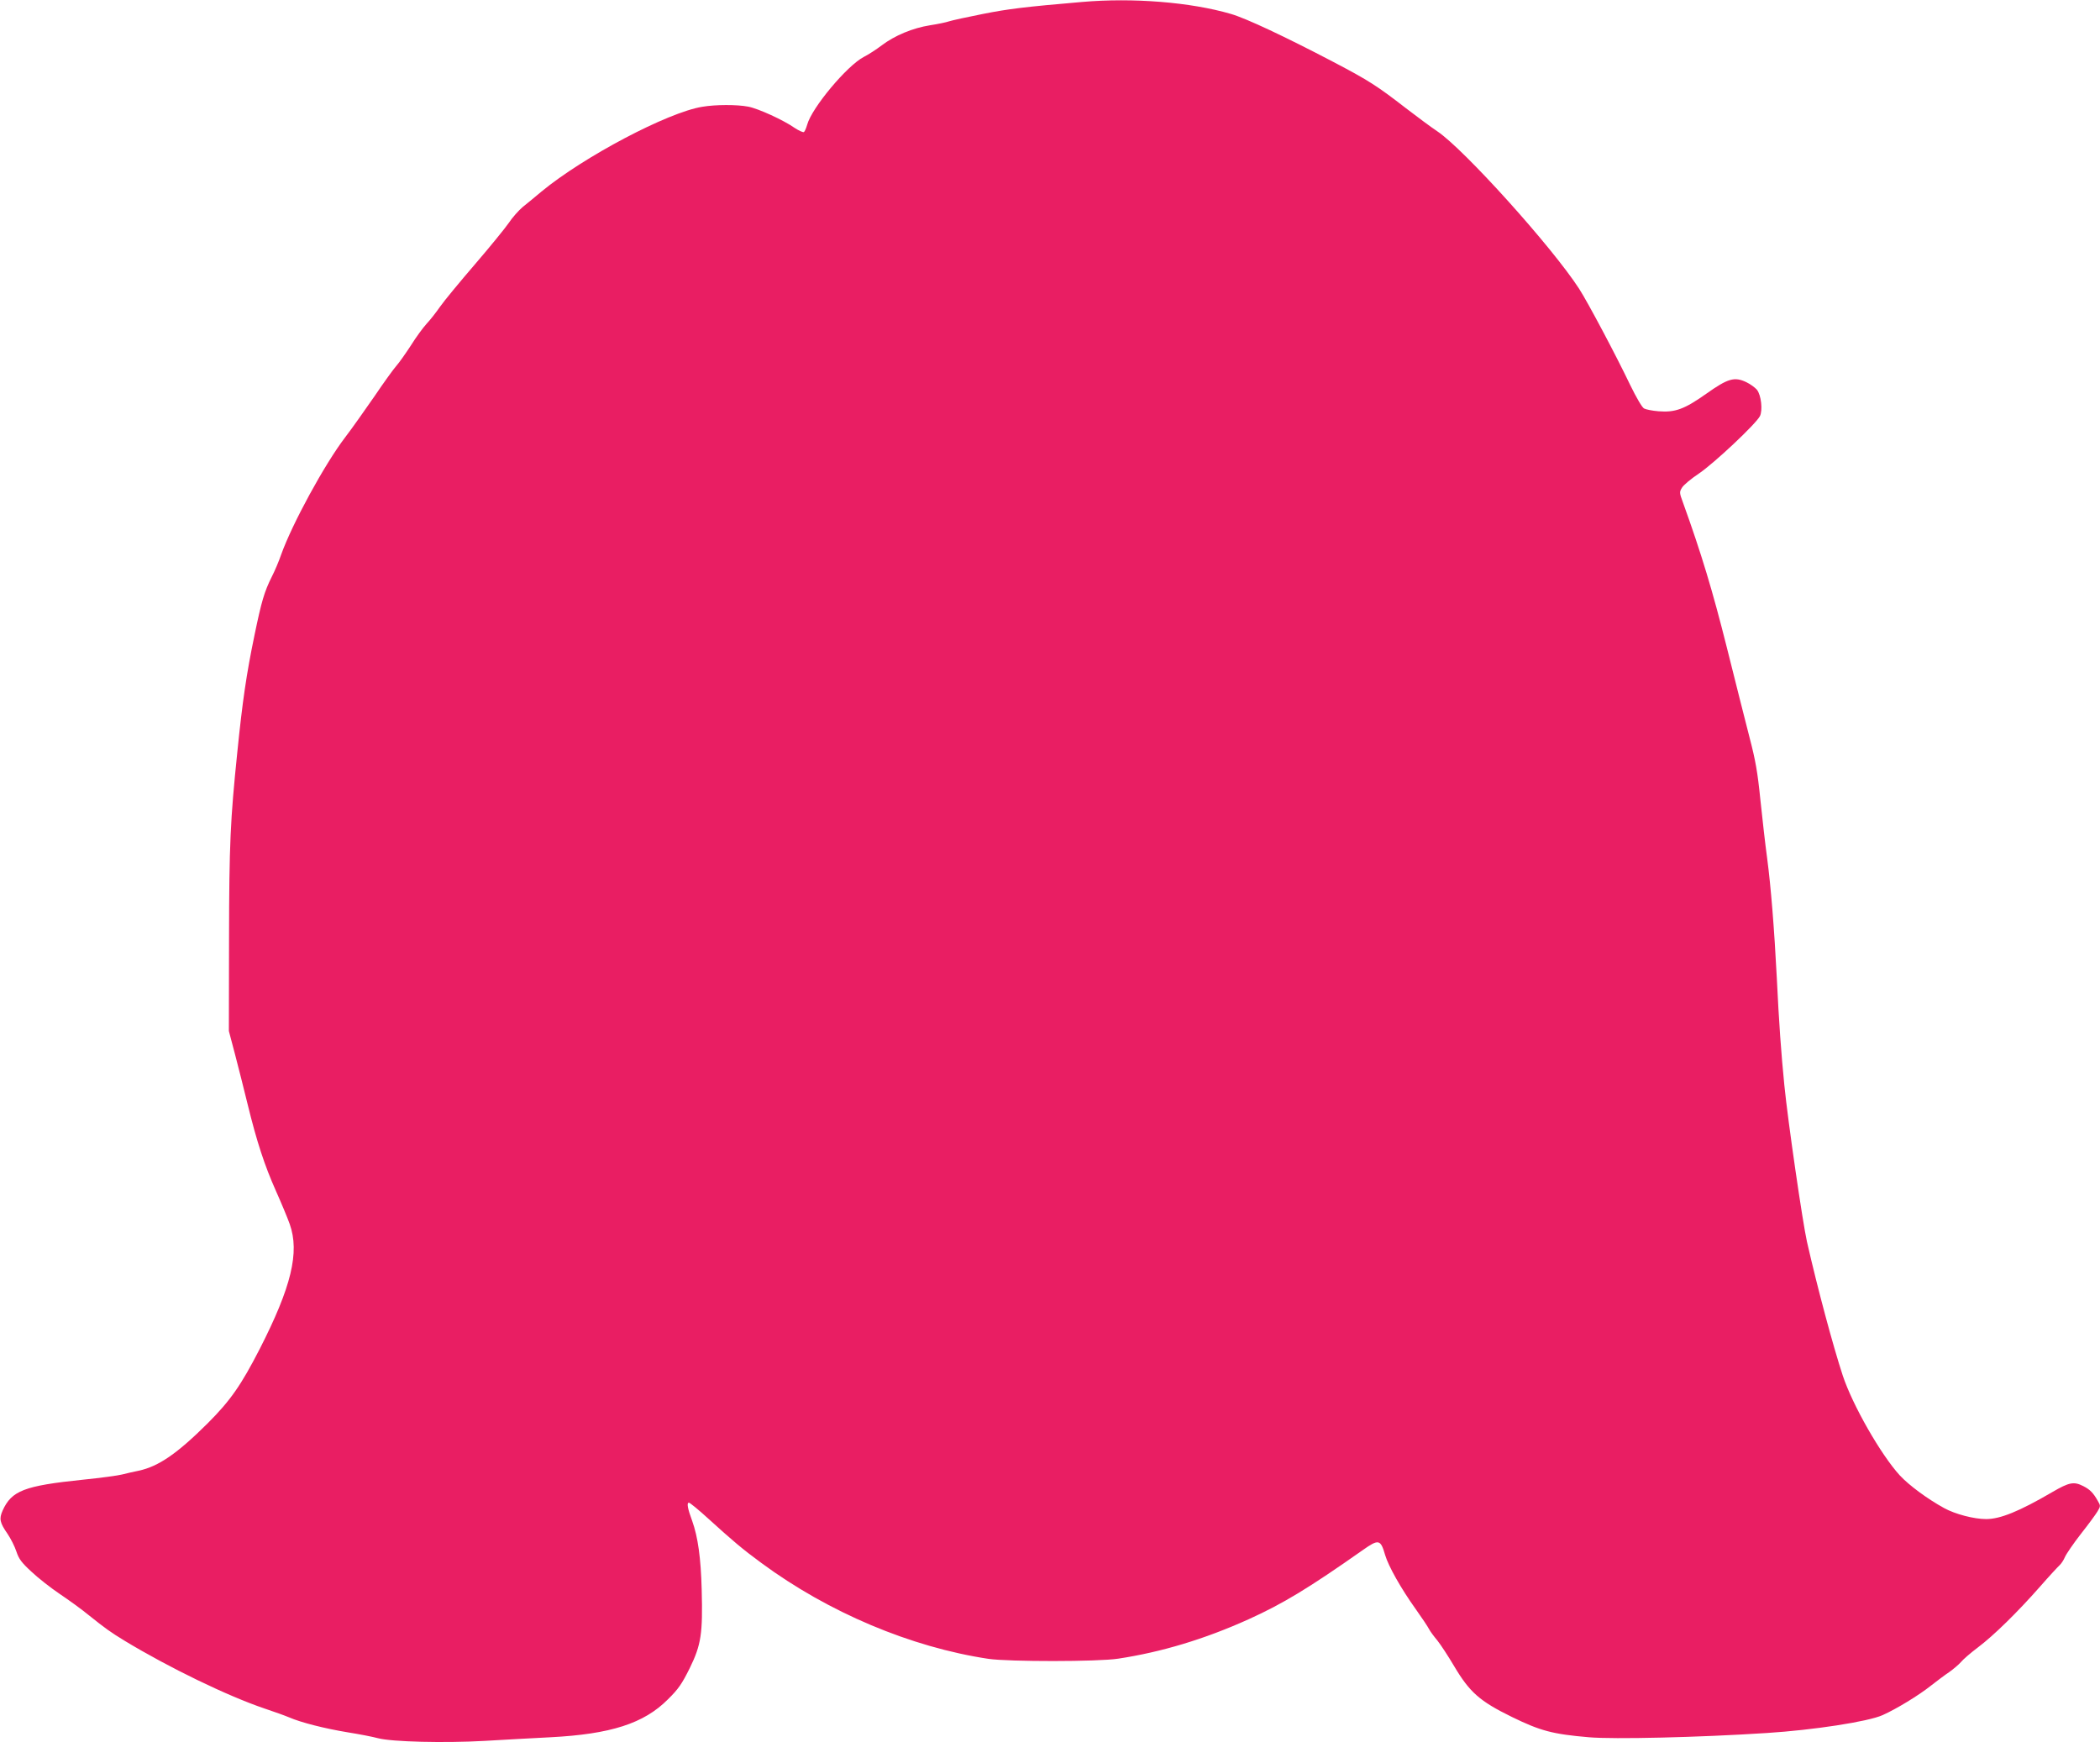
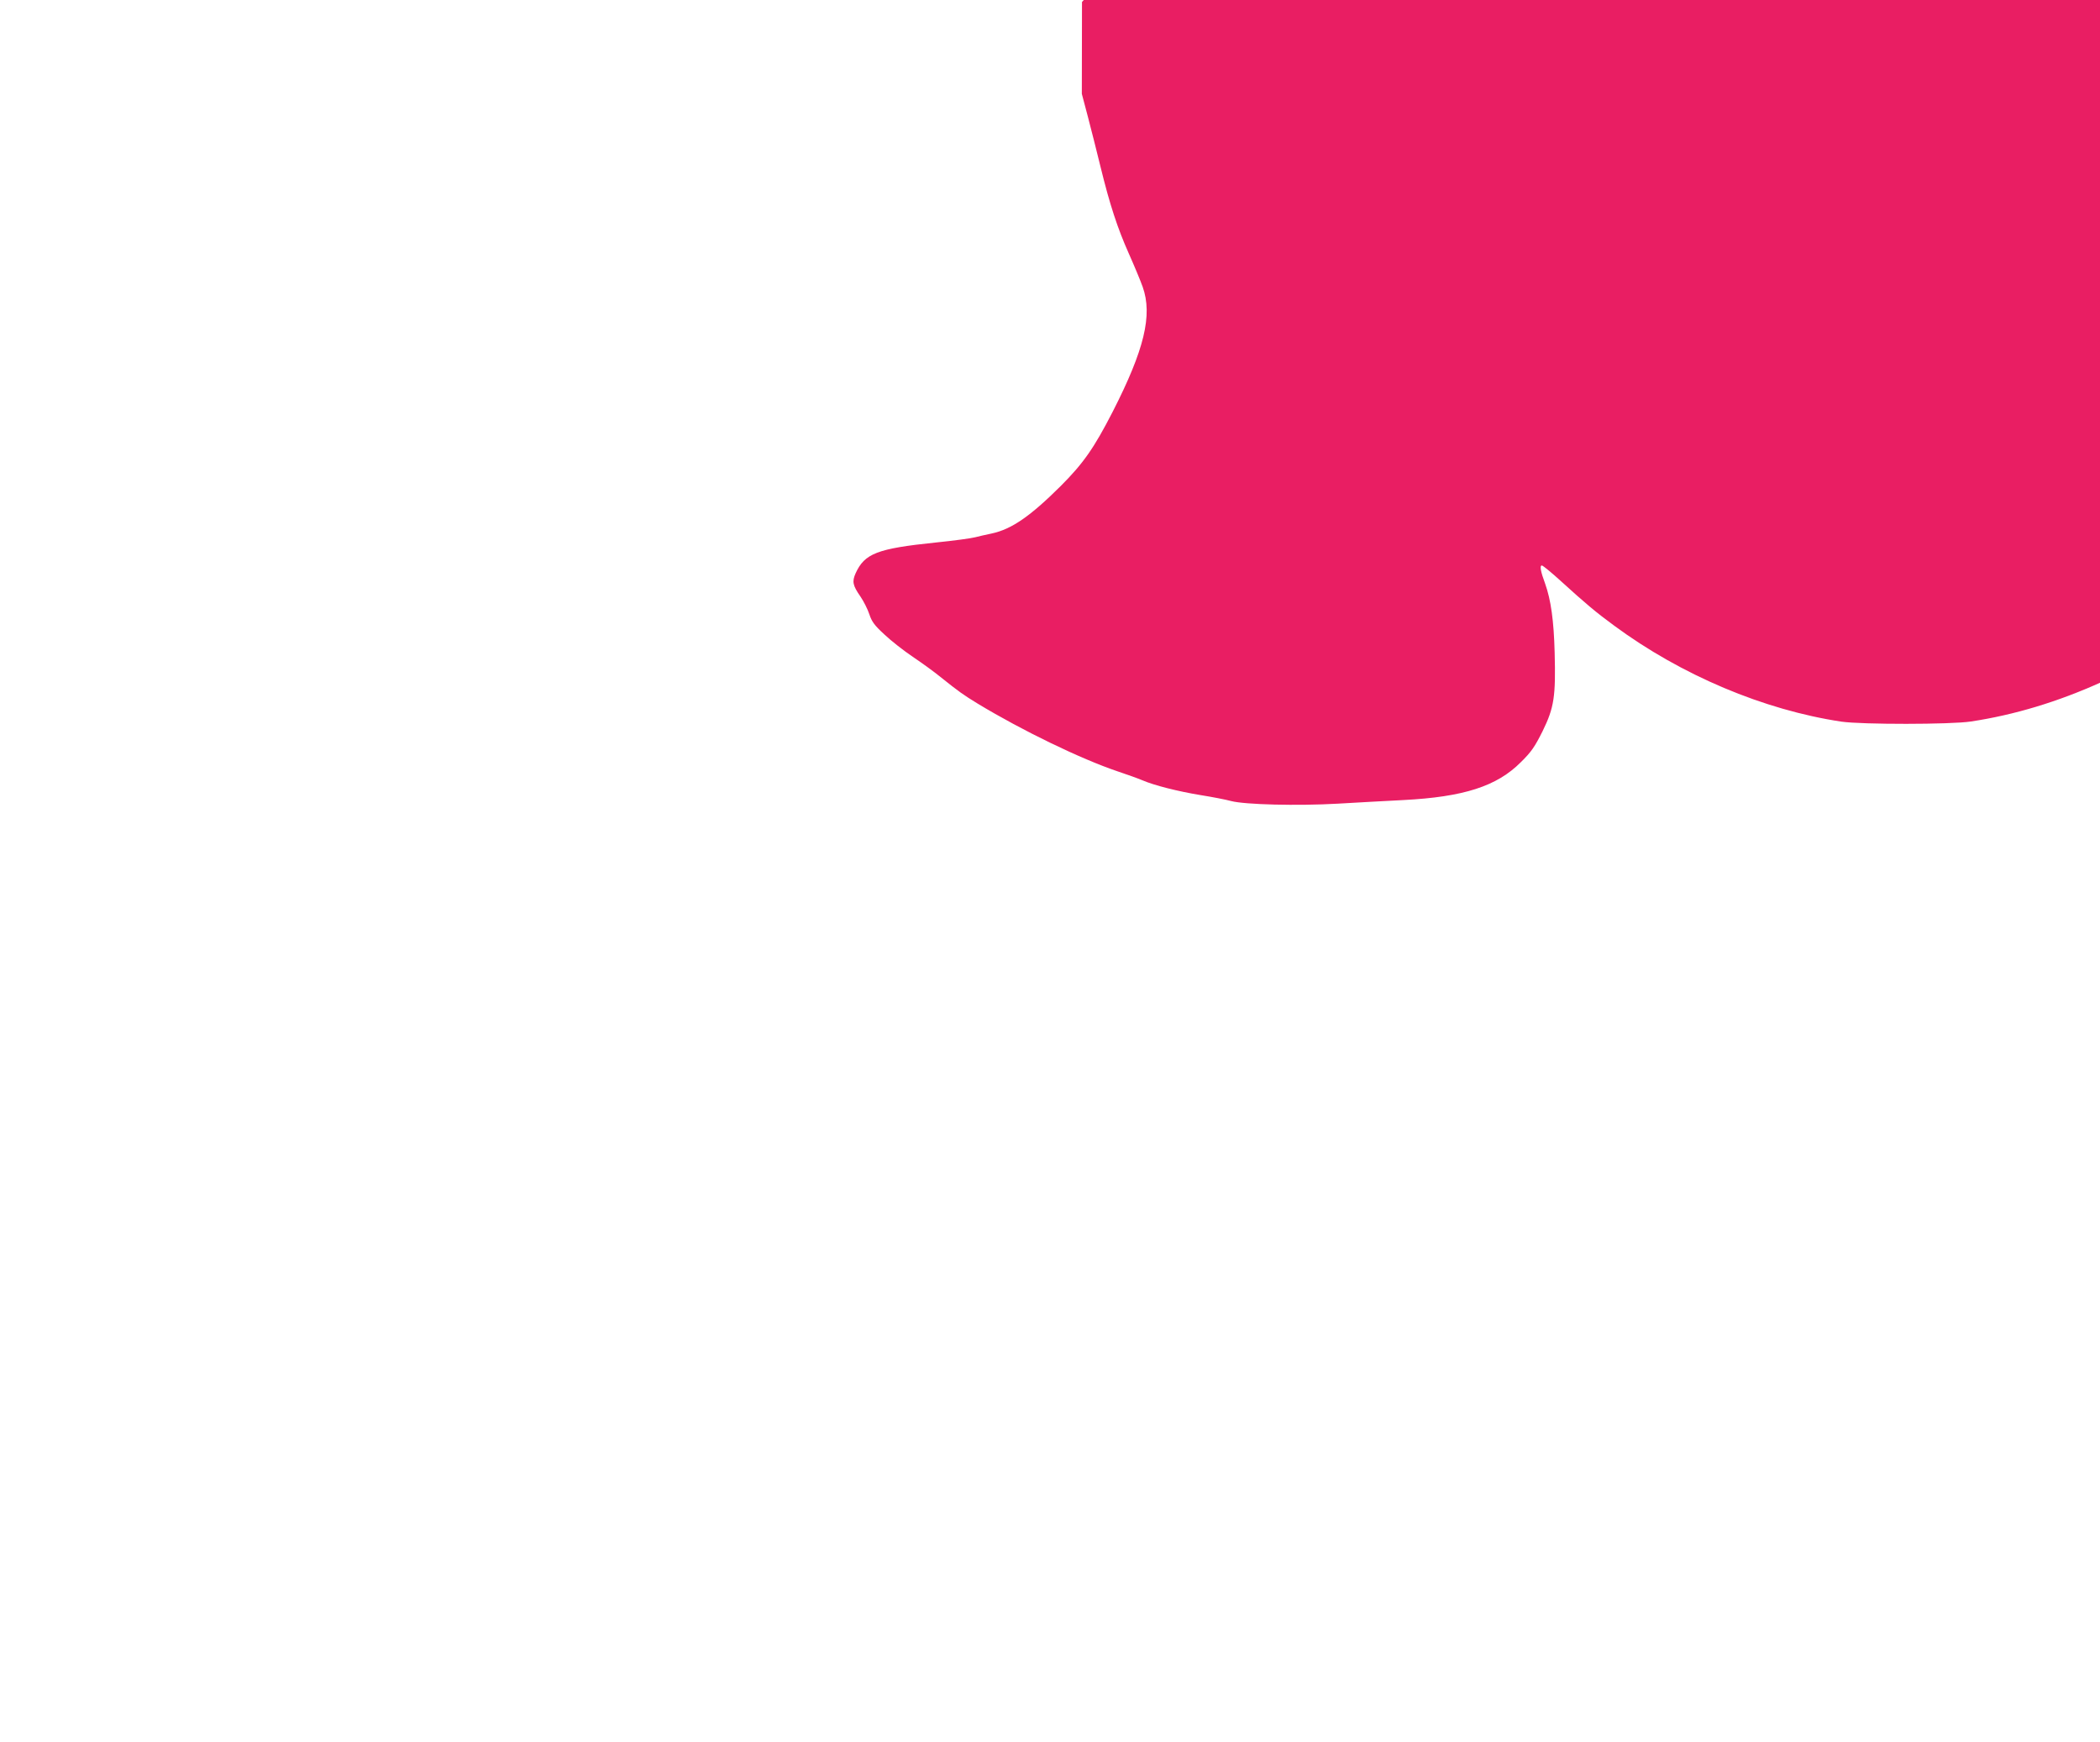
<svg xmlns="http://www.w3.org/2000/svg" version="1.0" width="1280pt" height="1062pt" viewBox="0 0 1280 1062" preserveAspectRatio="xMidYMid meet">
  <g transform="translate(0,1062) scale(0.1,-0.1)" fill="#e91e63" stroke="none">
-     <path d="M6595 10608 c-350 -30 -448 -42 -604 -73 -96 -19 -188 -39 -206 -45 -17 -6 -70 -17 -116 -24 -107 -17 -216 -63 -294 -122 -33 -25 -82 -57 -110 -71 -102 -53 -317 -310 -345 -413 -6 -21 -15 -42 -20 -45 -5 -3 -30 8 -56 25 -68 48 -224 119 -284 130 -68 13 -198 13 -280 -1 -210 -34 -722 -304 -980 -517 -36 -30 -86 -72 -113 -93 -26 -22 -65 -66 -86 -98 -22 -32 -114 -145 -206 -252 -92 -107 -188 -223 -213 -259 -25 -36 -62 -83 -83 -105 -20 -22 -63 -80 -94 -130 -32 -49 -72 -106 -89 -125 -17 -19 -77 -102 -133 -185 -57 -82 -137 -196 -180 -252 -125 -164 -322 -526 -389 -713 -14 -41 -40 -102 -57 -135 -46 -92 -63 -150 -106 -358 -49 -236 -73 -400 -105 -717 -42 -409 -49 -552 -50 -1135 l-1 -560 37 -140 c20 -77 55 -214 77 -305 56 -229 103 -373 173 -530 33 -74 71 -165 84 -202 61 -172 10 -383 -183 -761 -113 -220 -178 -314 -317 -453 -185 -184 -299 -263 -420 -289 -33 -7 -79 -17 -101 -23 -22 -6 -130 -21 -240 -32 -358 -37 -434 -67 -489 -188 -22 -50 -18 -73 30 -142 19 -28 44 -77 54 -108 15 -45 31 -67 92 -123 40 -38 118 -99 173 -136 55 -37 134 -94 175 -128 104 -83 133 -104 220 -157 271 -164 628 -337 853 -413 57 -19 124 -43 150 -54 71 -31 217 -68 357 -91 69 -11 152 -27 185 -36 84 -22 404 -30 650 -16 110 7 290 16 400 22 367 19 570 84 716 231 65 64 85 94 133 190 70 143 80 211 73 478 -5 195 -23 322 -58 420 -28 75 -34 111 -20 111 6 0 60 -44 119 -98 145 -132 210 -187 322 -269 409 -302 912 -514 1385 -585 124 -18 667 -18 790 1 264 40 527 119 795 240 210 95 368 191 695 421 99 70 110 67 138 -30 20 -67 96 -203 187 -330 37 -52 73 -106 80 -120 7 -14 30 -45 51 -70 20 -25 66 -95 102 -156 95 -160 156 -214 352 -310 174 -85 248 -105 470 -124 150 -13 669 -1 1085 26 282 18 616 69 705 109 81 36 220 120 295 180 36 28 86 66 112 83 25 18 57 45 70 60 13 16 59 56 103 89 96 72 243 216 381 373 55 63 109 121 118 129 9 8 24 30 32 49 8 19 52 83 97 141 46 58 92 121 102 138 19 32 19 34 1 65 -28 49 -47 68 -88 89 -57 29 -85 24 -188 -36 -202 -118 -318 -165 -404 -165 -74 0 -189 30 -256 67 -102 56 -213 138 -270 199 -116 127 -288 428 -348 609 -59 180 -153 529 -218 815 -27 121 -116 733 -138 955 -19 190 -33 383 -46 655 -15 293 -36 557 -59 730 -11 80 -29 239 -41 354 -17 170 -30 242 -66 380 -24 94 -87 342 -139 551 -86 342 -154 569 -267 882 -22 59 -22 64 -6 90 9 16 56 55 104 87 93 63 345 300 371 349 18 36 8 128 -18 161 -11 13 -39 34 -64 46 -73 35 -112 24 -246 -71 -133 -94 -189 -114 -290 -106 -38 3 -77 11 -88 17 -12 6 -47 66 -85 144 -84 176 -258 504 -311 586 -165 255 -704 853 -865 960 -36 24 -121 87 -190 140 -177 137 -225 168 -442 282 -294 154 -532 266 -625 293 -246 72 -599 100 -908 73z" />
+     <path d="M6595 10608 l-1 -560 37 -140 c20 -77 55 -214 77 -305 56 -229 103 -373 173 -530 33 -74 71 -165 84 -202 61 -172 10 -383 -183 -761 -113 -220 -178 -314 -317 -453 -185 -184 -299 -263 -420 -289 -33 -7 -79 -17 -101 -23 -22 -6 -130 -21 -240 -32 -358 -37 -434 -67 -489 -188 -22 -50 -18 -73 30 -142 19 -28 44 -77 54 -108 15 -45 31 -67 92 -123 40 -38 118 -99 173 -136 55 -37 134 -94 175 -128 104 -83 133 -104 220 -157 271 -164 628 -337 853 -413 57 -19 124 -43 150 -54 71 -31 217 -68 357 -91 69 -11 152 -27 185 -36 84 -22 404 -30 650 -16 110 7 290 16 400 22 367 19 570 84 716 231 65 64 85 94 133 190 70 143 80 211 73 478 -5 195 -23 322 -58 420 -28 75 -34 111 -20 111 6 0 60 -44 119 -98 145 -132 210 -187 322 -269 409 -302 912 -514 1385 -585 124 -18 667 -18 790 1 264 40 527 119 795 240 210 95 368 191 695 421 99 70 110 67 138 -30 20 -67 96 -203 187 -330 37 -52 73 -106 80 -120 7 -14 30 -45 51 -70 20 -25 66 -95 102 -156 95 -160 156 -214 352 -310 174 -85 248 -105 470 -124 150 -13 669 -1 1085 26 282 18 616 69 705 109 81 36 220 120 295 180 36 28 86 66 112 83 25 18 57 45 70 60 13 16 59 56 103 89 96 72 243 216 381 373 55 63 109 121 118 129 9 8 24 30 32 49 8 19 52 83 97 141 46 58 92 121 102 138 19 32 19 34 1 65 -28 49 -47 68 -88 89 -57 29 -85 24 -188 -36 -202 -118 -318 -165 -404 -165 -74 0 -189 30 -256 67 -102 56 -213 138 -270 199 -116 127 -288 428 -348 609 -59 180 -153 529 -218 815 -27 121 -116 733 -138 955 -19 190 -33 383 -46 655 -15 293 -36 557 -59 730 -11 80 -29 239 -41 354 -17 170 -30 242 -66 380 -24 94 -87 342 -139 551 -86 342 -154 569 -267 882 -22 59 -22 64 -6 90 9 16 56 55 104 87 93 63 345 300 371 349 18 36 8 128 -18 161 -11 13 -39 34 -64 46 -73 35 -112 24 -246 -71 -133 -94 -189 -114 -290 -106 -38 3 -77 11 -88 17 -12 6 -47 66 -85 144 -84 176 -258 504 -311 586 -165 255 -704 853 -865 960 -36 24 -121 87 -190 140 -177 137 -225 168 -442 282 -294 154 -532 266 -625 293 -246 72 -599 100 -908 73z" />
  </g>
</svg>